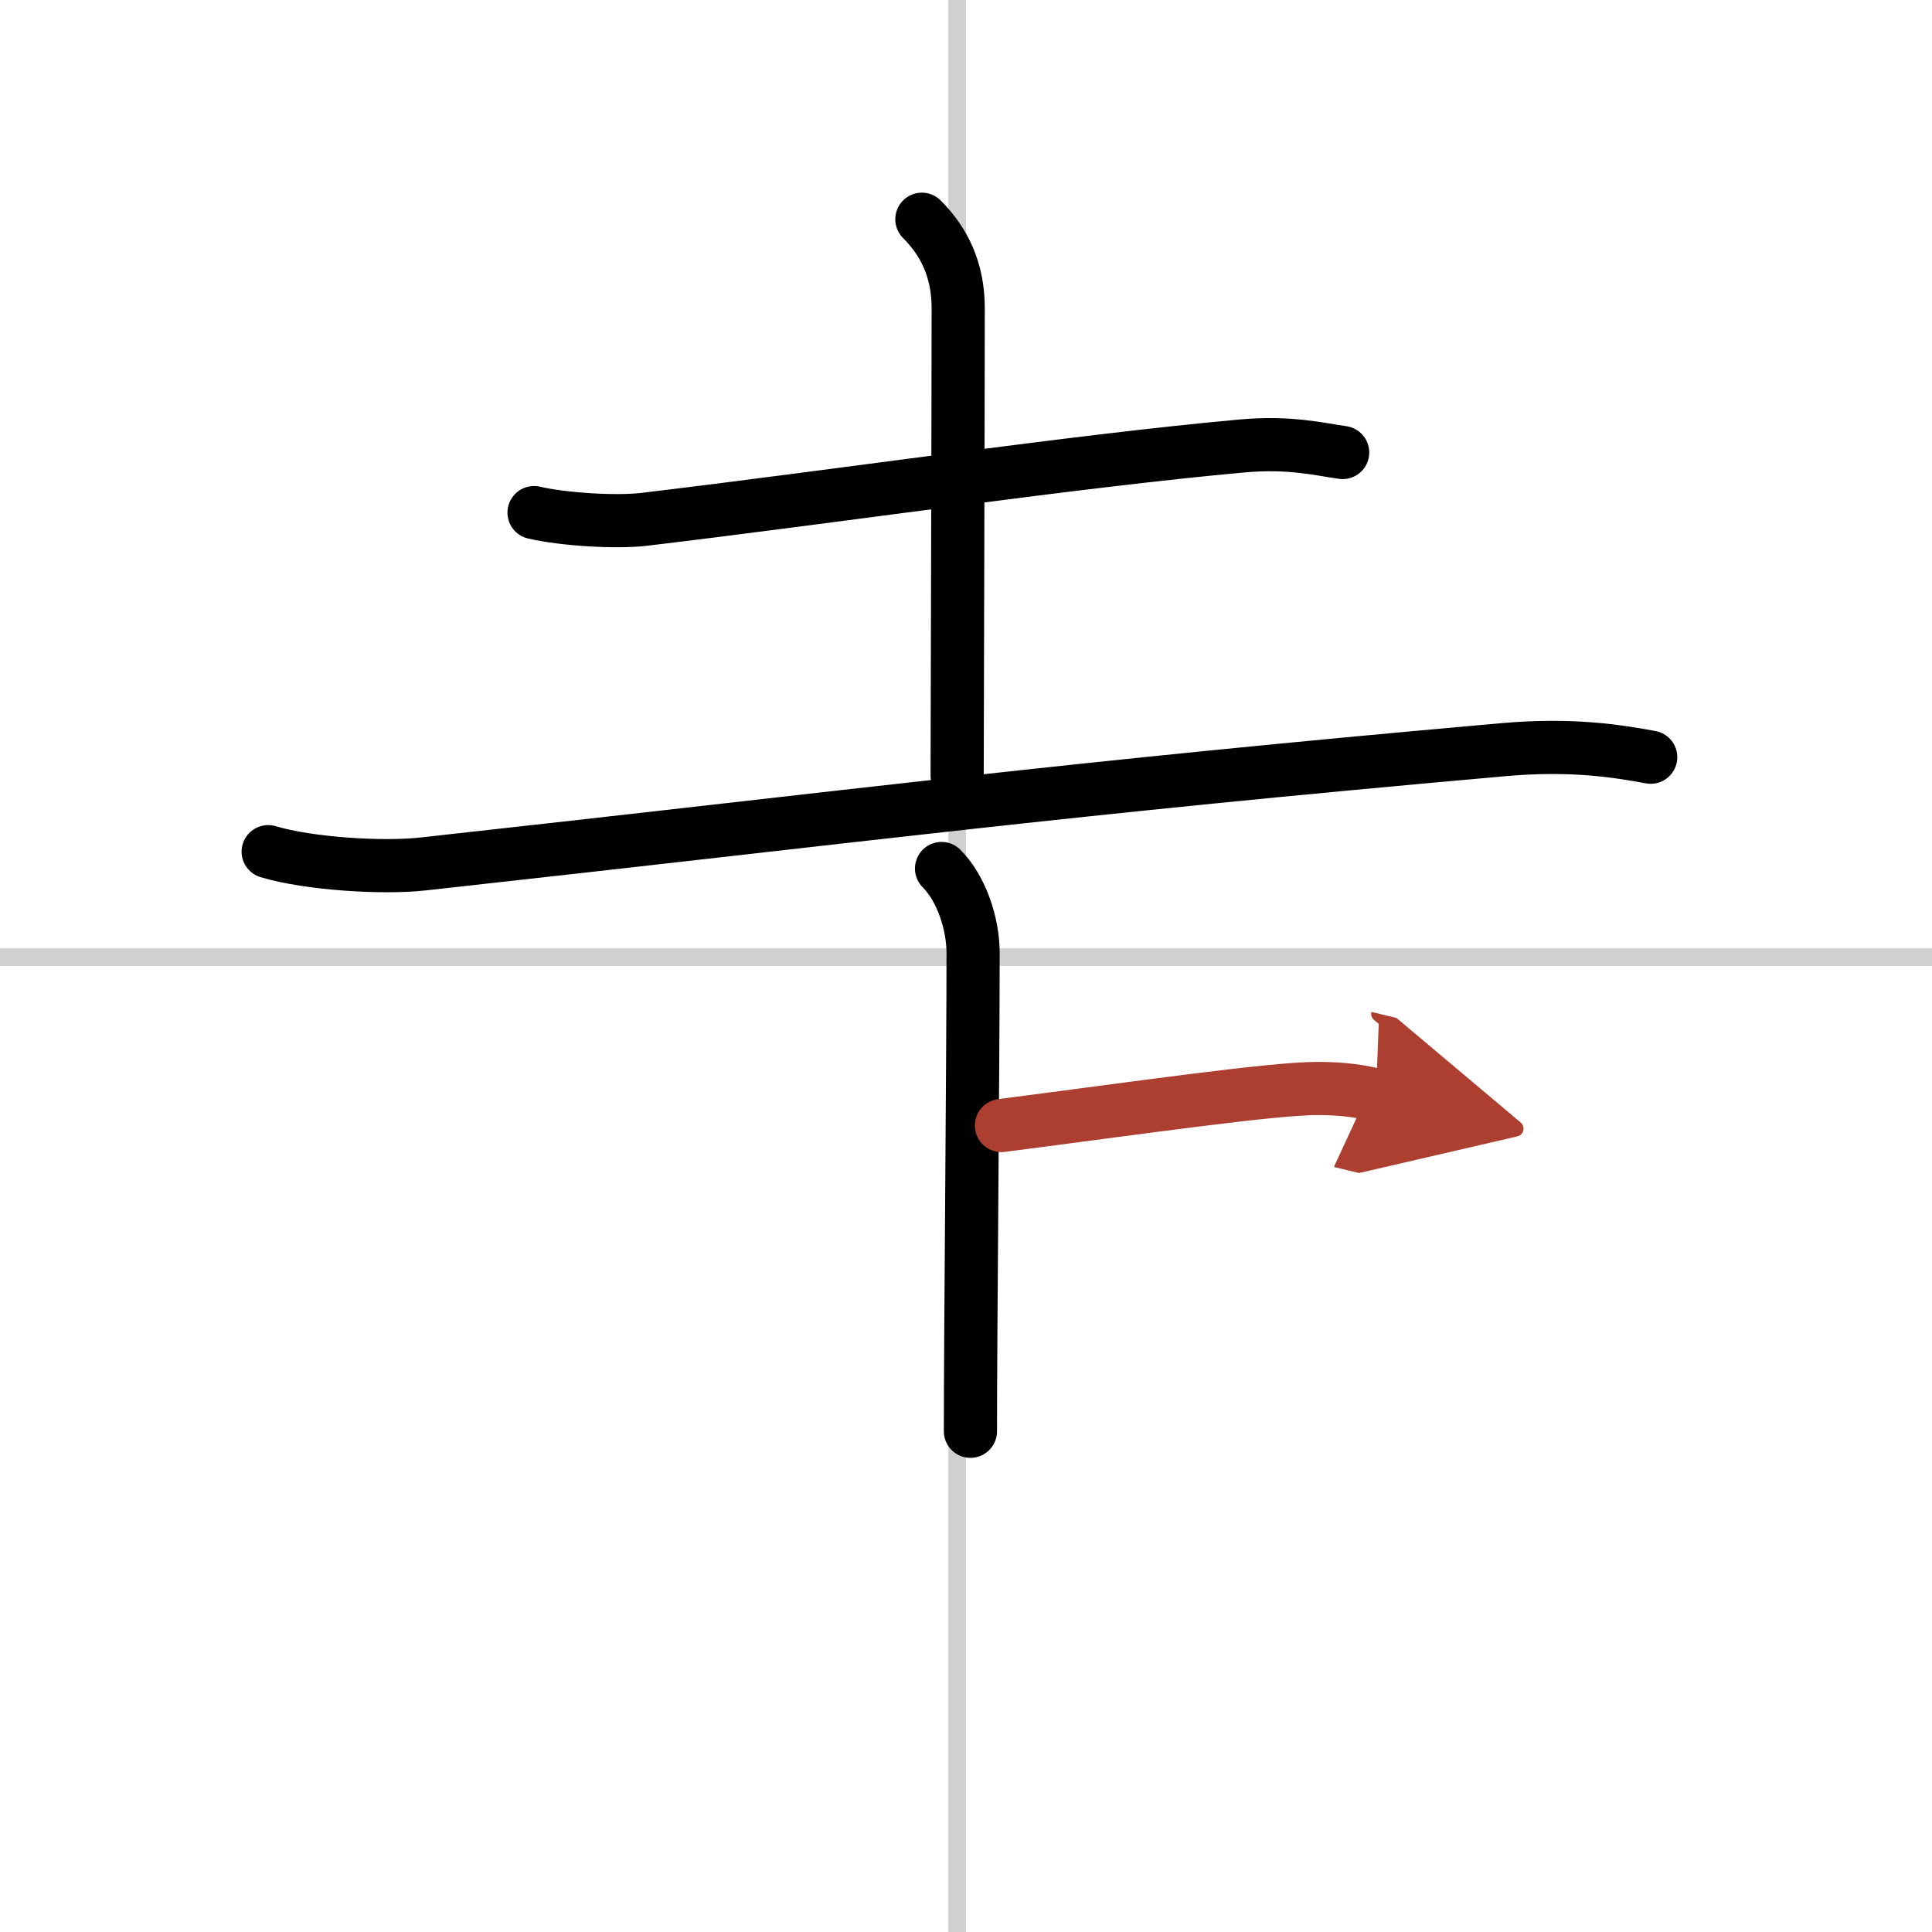
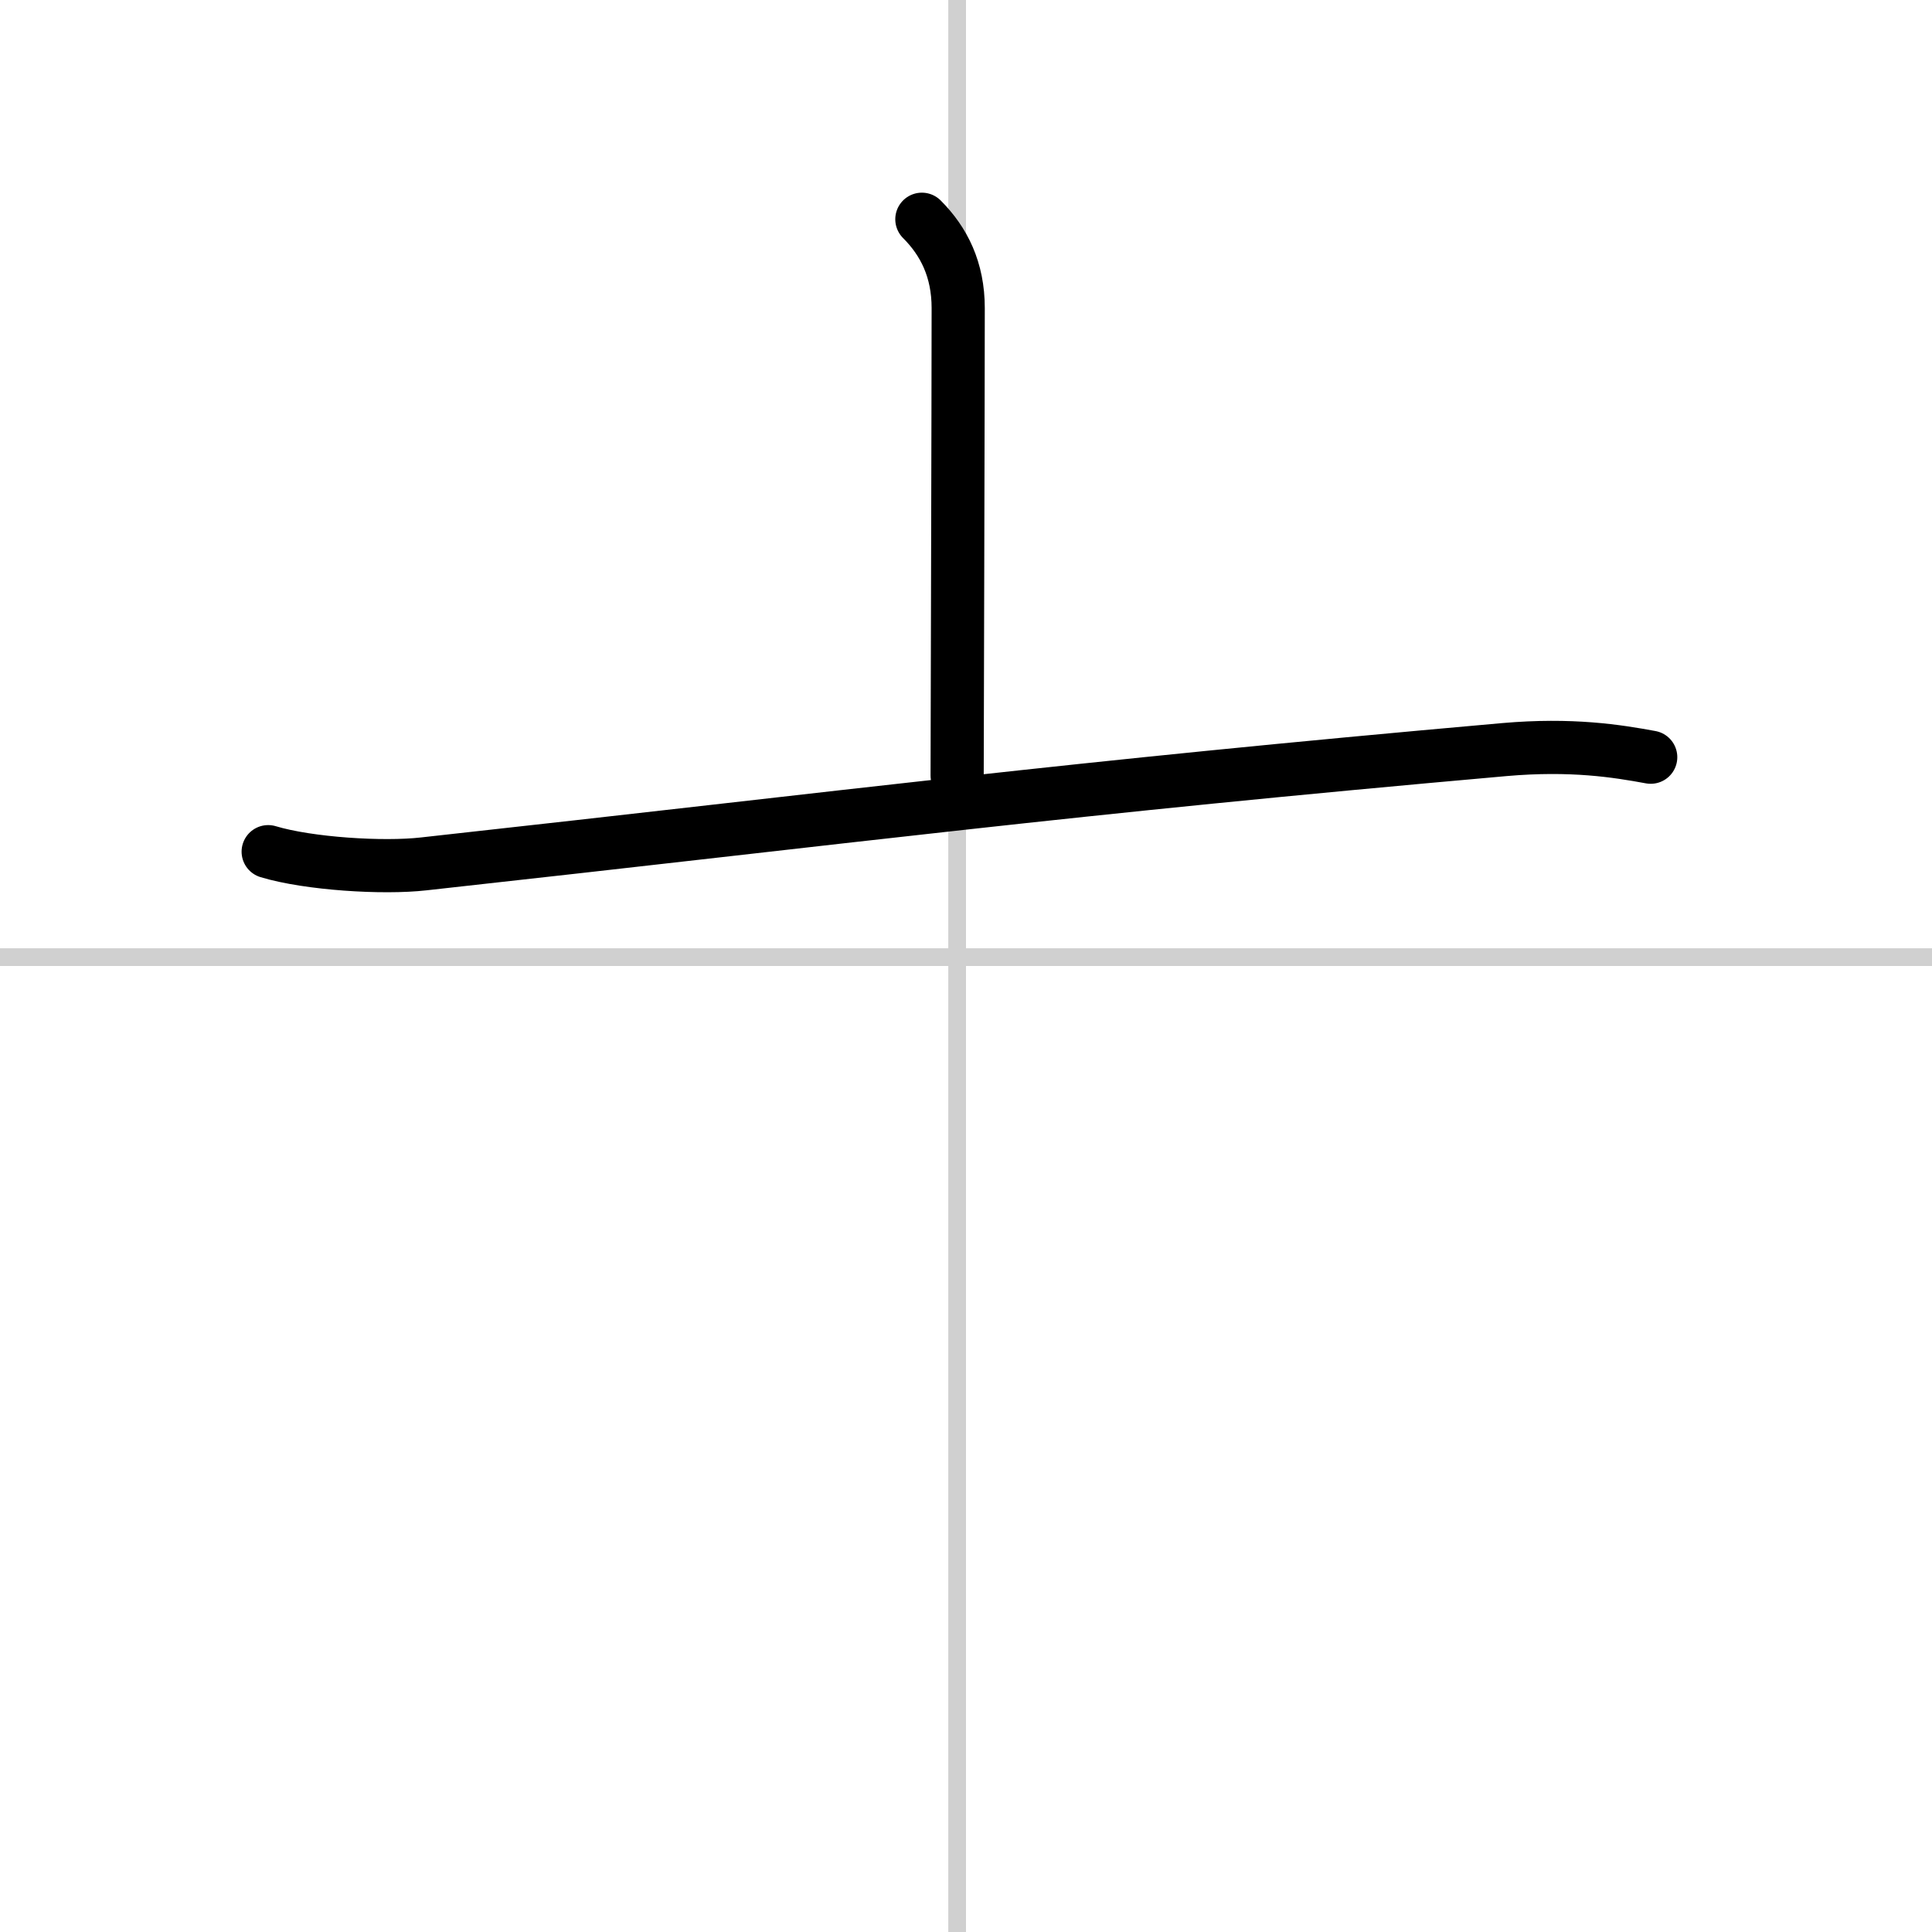
<svg xmlns="http://www.w3.org/2000/svg" width="400" height="400" viewBox="0 0 109 109">
  <defs>
    <marker id="a" markerWidth="4" orient="auto" refX="1" refY="5" viewBox="0 0 10 10">
      <polyline points="0 0 10 5 0 10 1 5" fill="#ad3f31" stroke="#ad3f31" />
    </marker>
  </defs>
  <g fill="none" stroke="#000" stroke-linecap="round" stroke-linejoin="round" stroke-width="3">
    <rect width="100%" height="100%" fill="#fff" stroke="#fff" />
    <line x1="54" x2="54" y2="109" stroke="#d0d0d0" stroke-width="1" />
    <line x2="109" y1="54" y2="54" stroke="#d0d0d0" stroke-width="1" />
-     <path d="M30.13,28.92c1.62,0.38,4.6,0.57,6.21,0.38C47.25,28,60.75,26,70.08,25.16c2.69-0.24,4.32,0.18,5.67,0.37" />
    <path d="m52.01 12.37c1.25 1.25 2.05 2.85 2.05 5.01 0 4.58-0.06 25.5-0.06 26.37" />
    <path d="m15.13 48.05c2.29 0.69 6.48 0.95 8.77 0.69 24.84-2.74 36-4.24 60.98-6.45 3.79-0.33 6.35 0.08 8.25 0.43" />
-     <path d="m53.12 49c1.13 1.13 1.78 3.13 1.78 4.75 0 6.38-0.15 21.5-0.15 27" />
-     <path d="m56.5 63.5c7.75-1 15.25-2.09 17.84-2.09 1.57 0 2.5 0.18 3.29 0.37" marker-end="url(#a)" stroke="#ad3f31" />
  </g>
</svg>